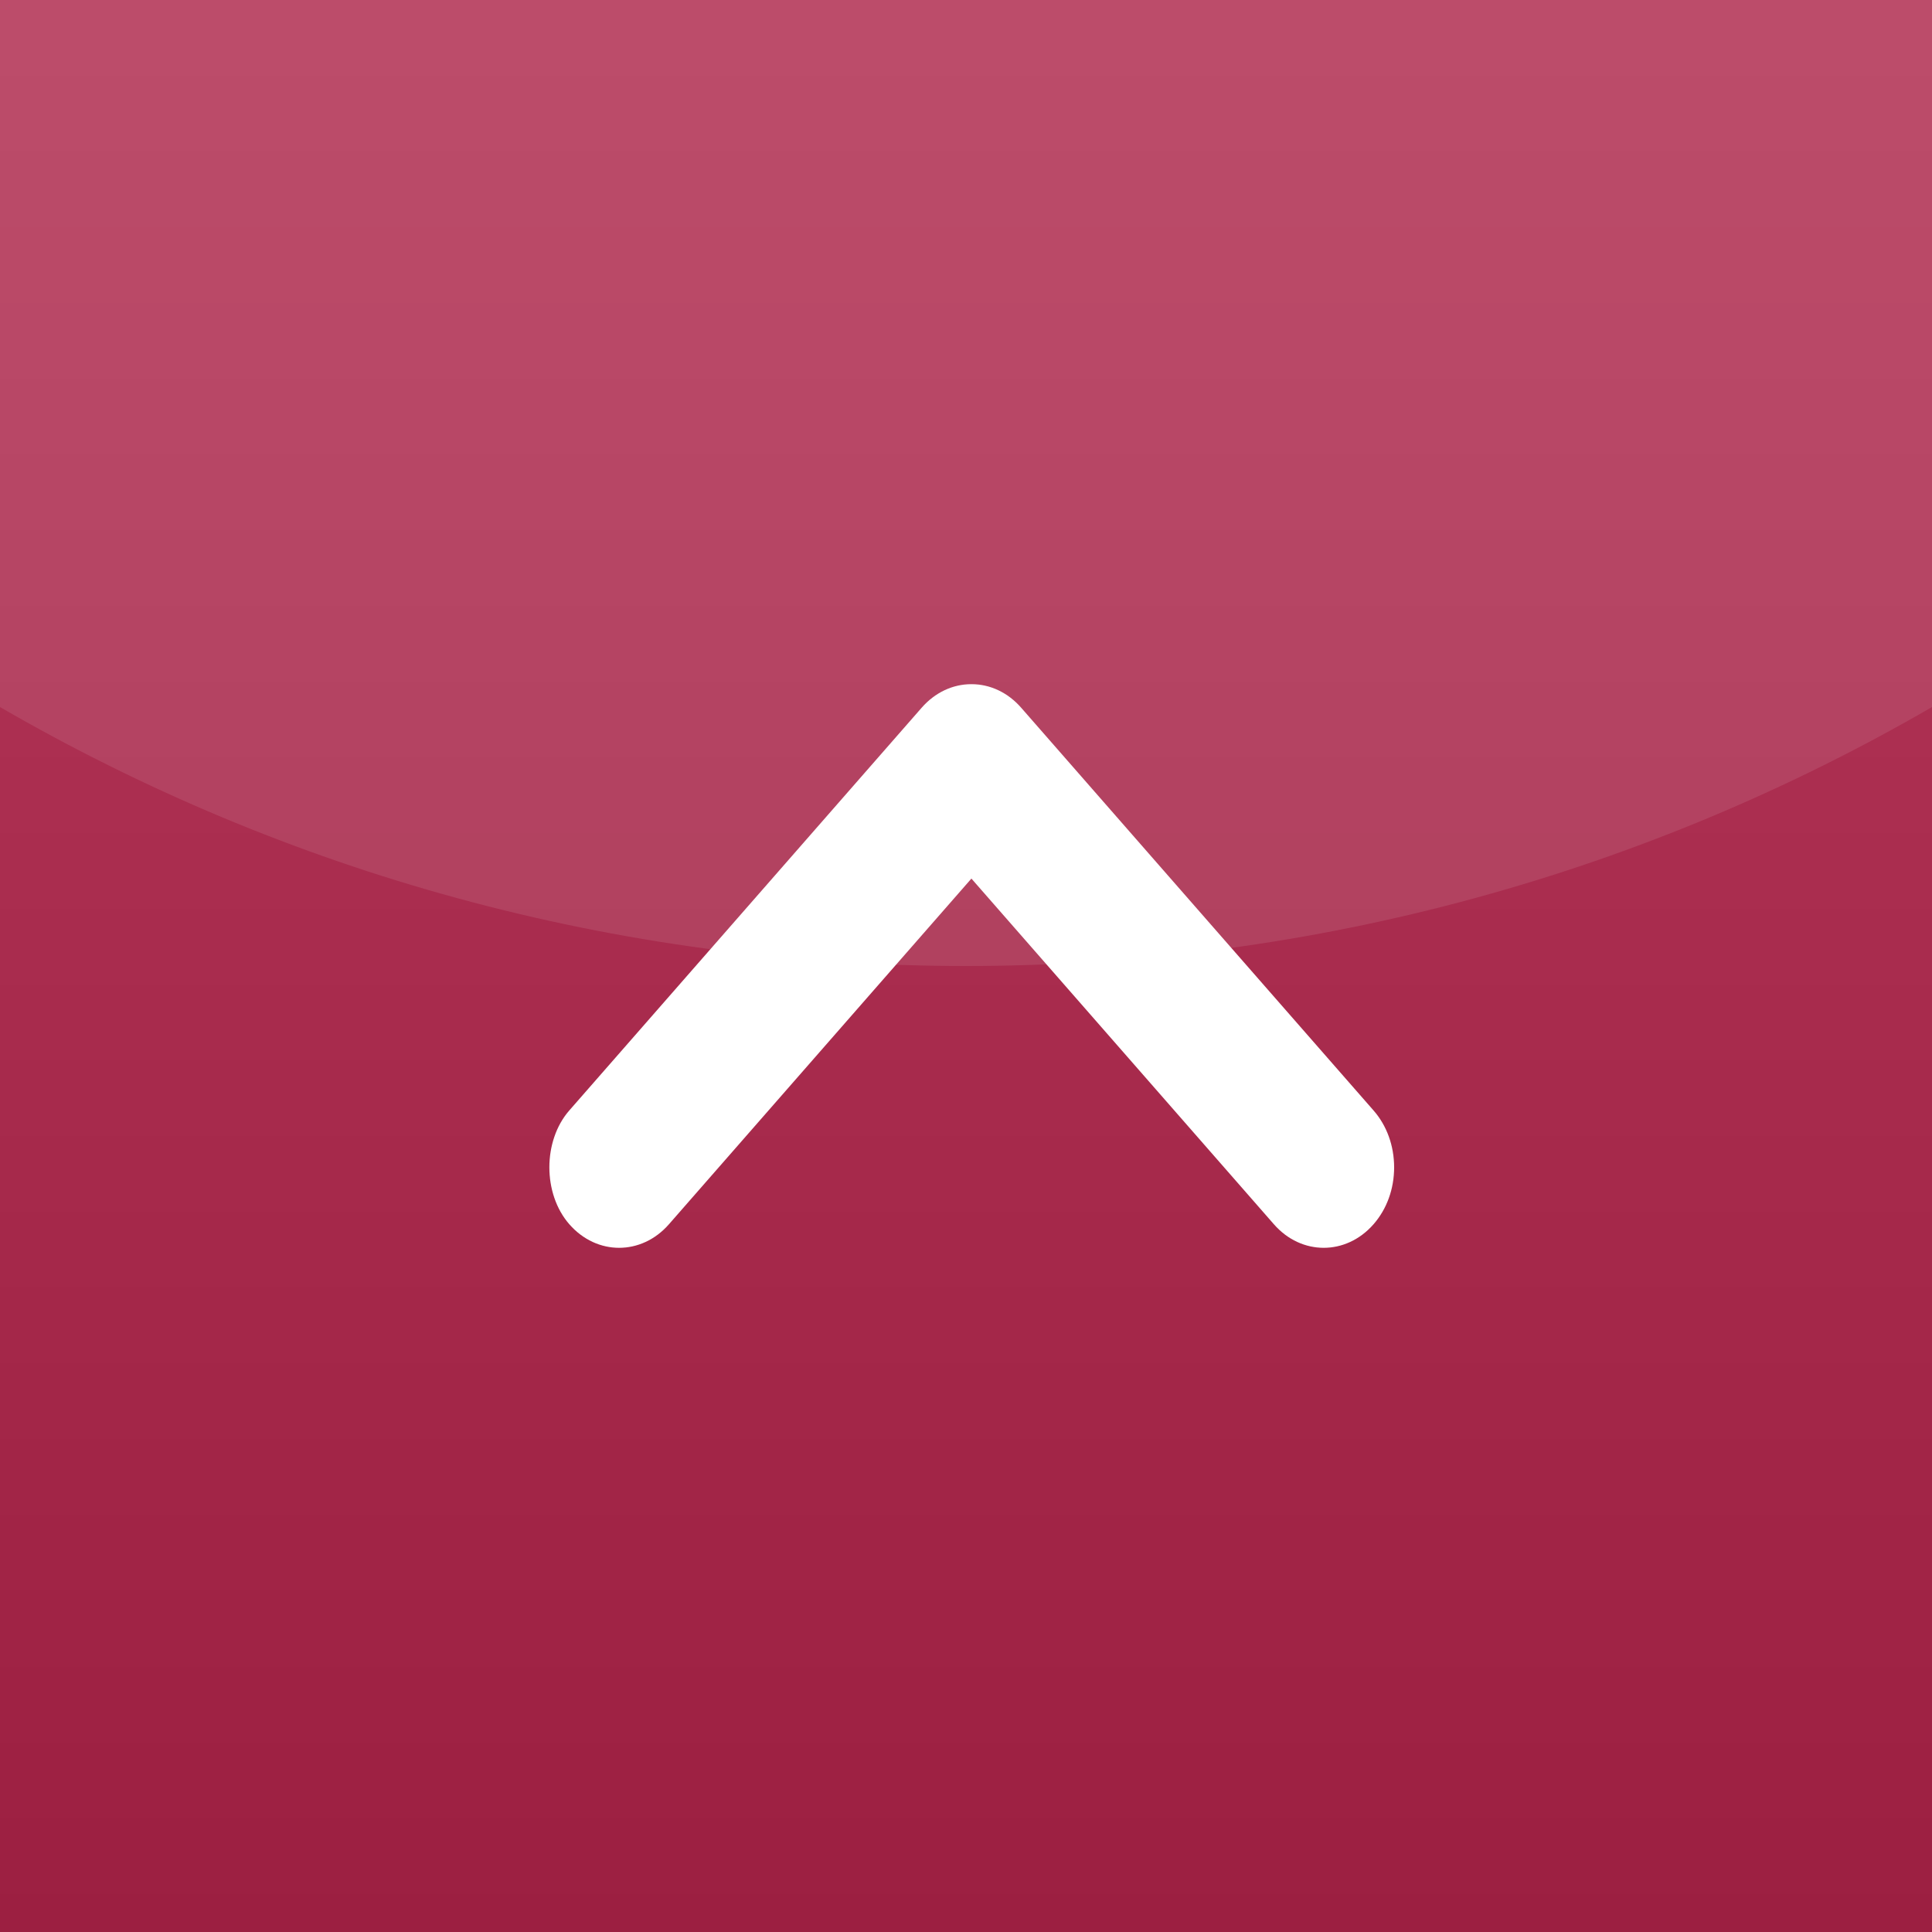
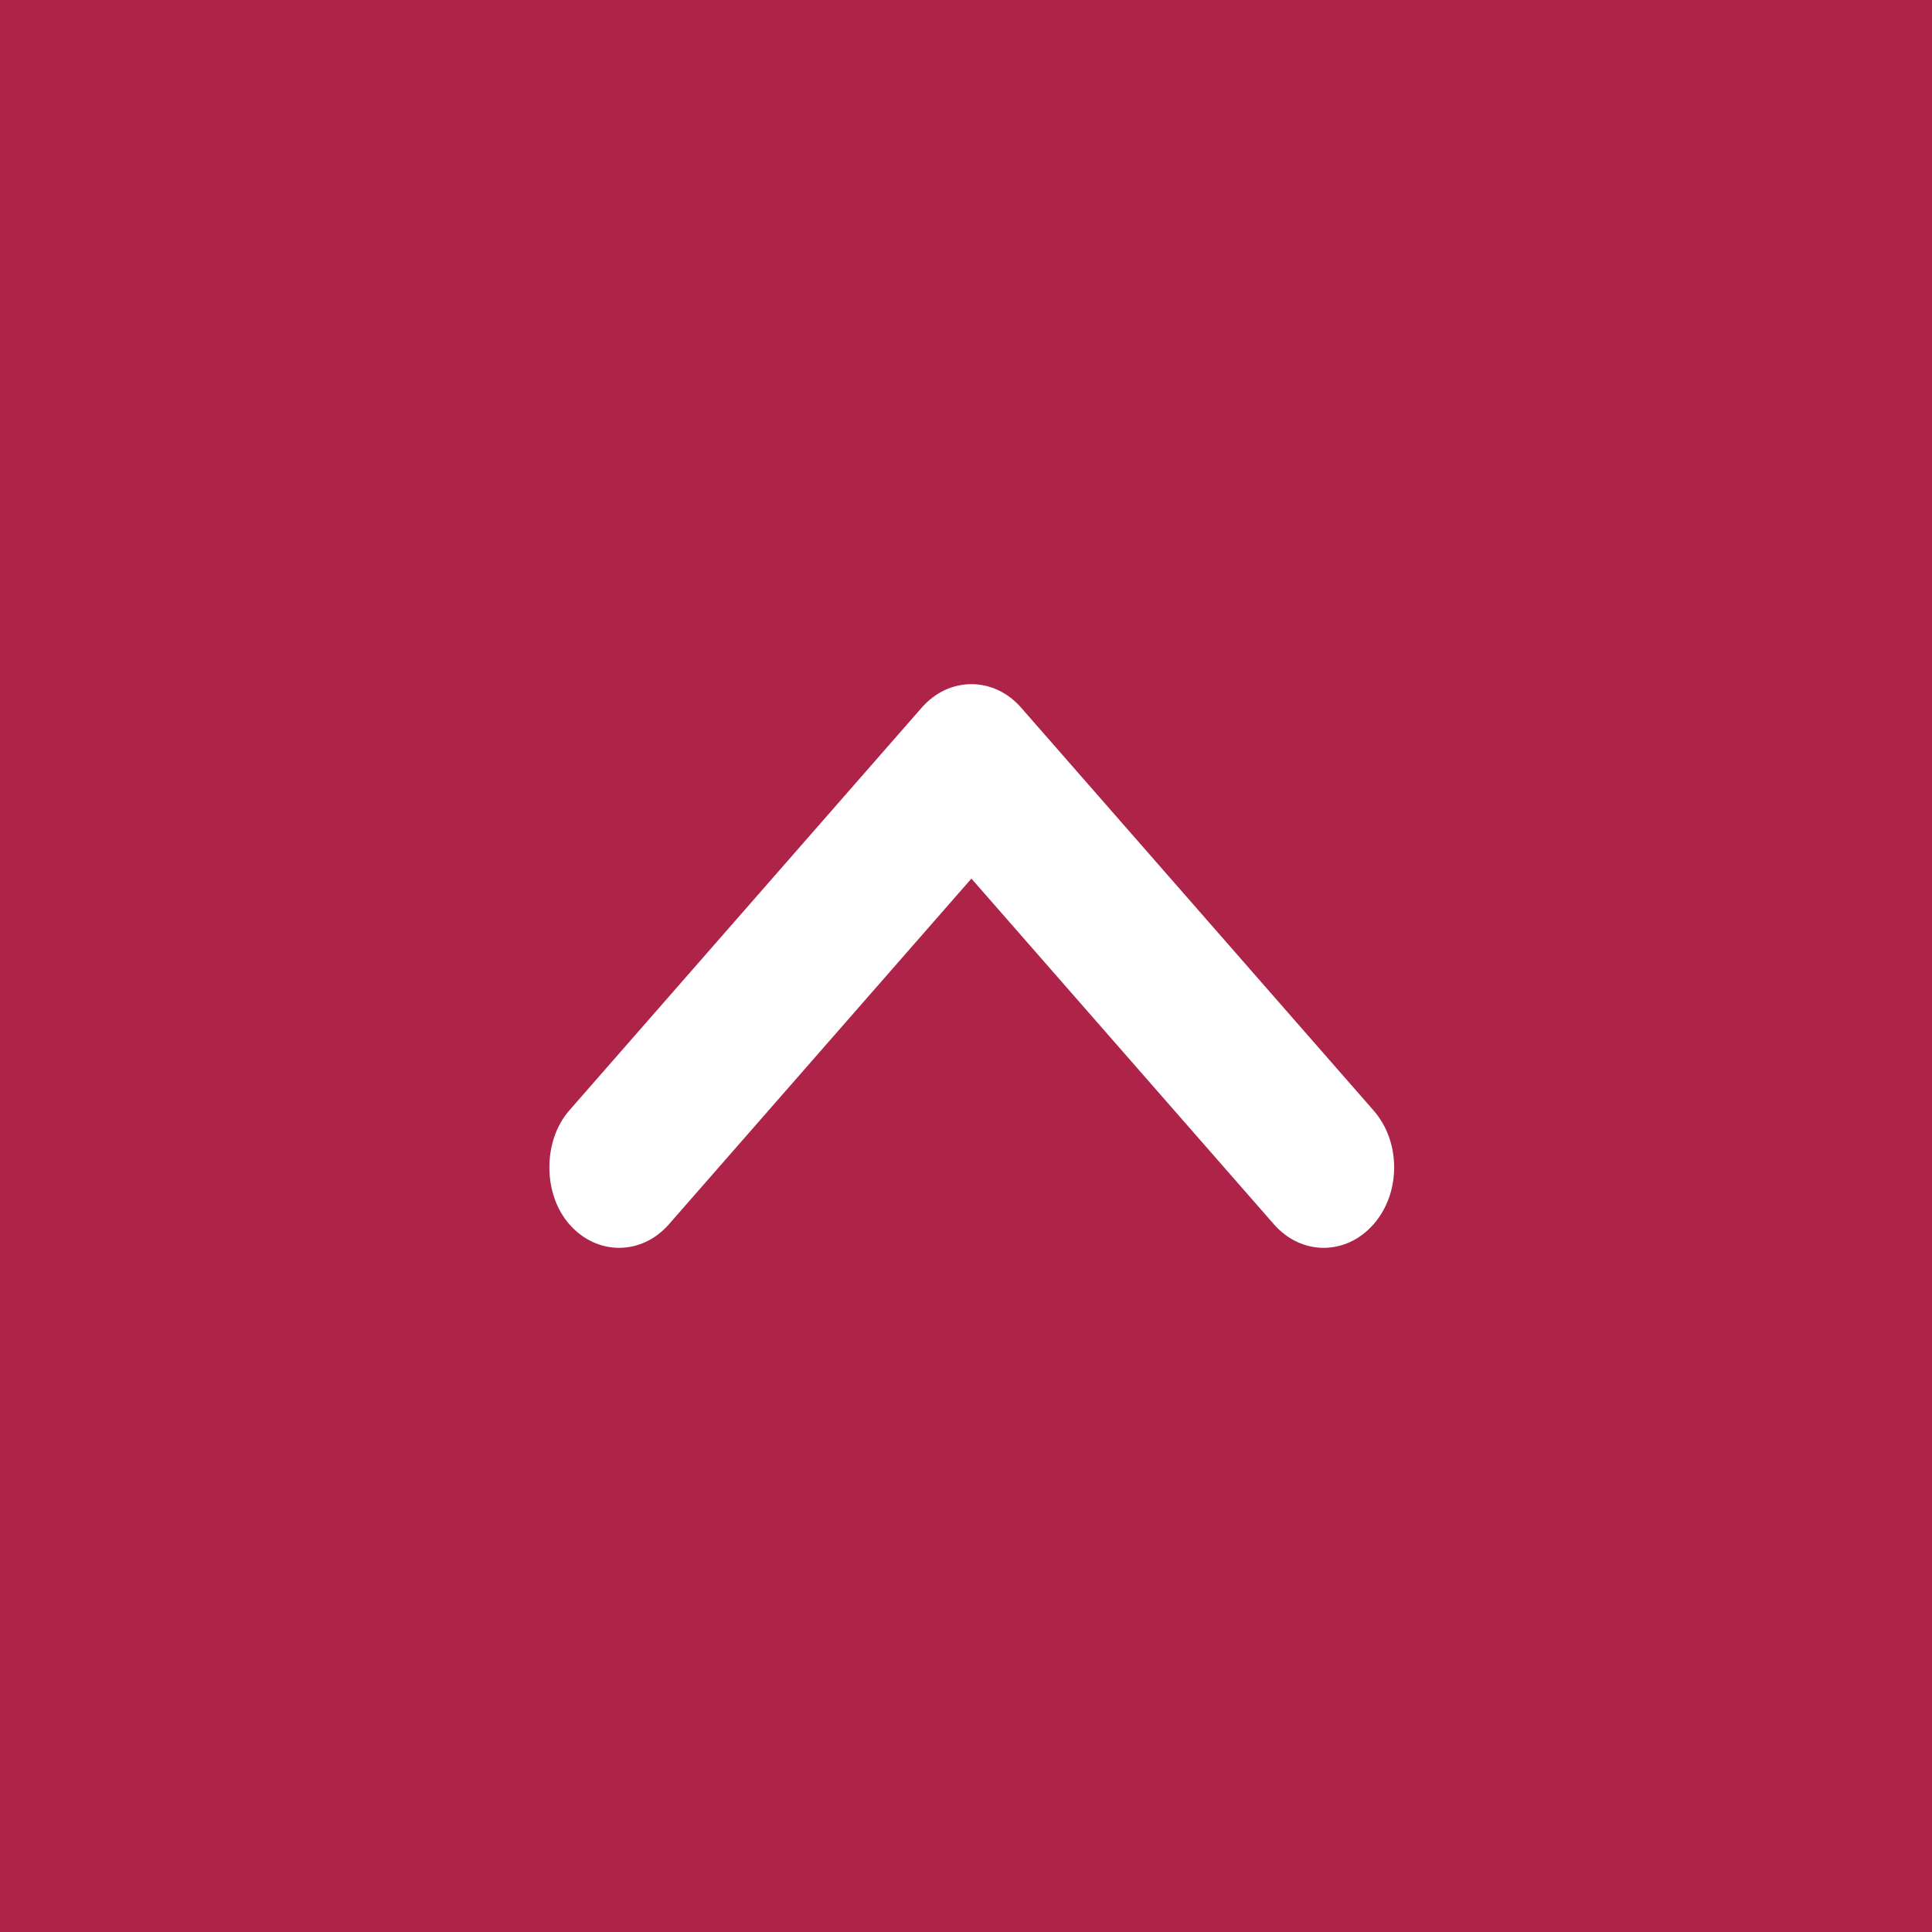
<svg xmlns="http://www.w3.org/2000/svg" version="1.1" id="Ebene_1" x="0px" y="0px" width="50px" height="50px" viewBox="0 0 50 50" enable-background="new 0 0 50 50" xml:space="preserve">
-   <rect fill="#FFFFFF" width="50" height="50" />
-   <path fill="#AE2348" d="M0,0v50h50V0H0z M35.547,31.684c-0.711,0.813-1.868,0.813-2.579,0l-7.828-8.946l-7.828,8.946  c-0.711,0.813-1.868,0.813-2.578,0c-0.689-0.787-0.689-2.16,0-2.947l9.117-10.42c0.345-0.394,0.802-0.611,1.289-0.611  s0.945,0.217,1.289,0.611l9.117,10.42c0.345,0.393,0.534,0.917,0.534,1.473C36.081,30.767,35.892,31.29,35.547,31.684z" />
+   <path fill="#AE2348" d="M0,0v50h50V0H0z M35.547,31.684c-0.711,0.813-1.868,0.813-2.579,0l-7.828-8.946l-7.828,8.946  c-0.711,0.813-1.868,0.813-2.578,0c-0.689-0.787-0.689-2.16,0-2.947l9.117-10.42c0.345-0.394,0.802-0.611,1.289-0.611  s0.945,0.217,1.289,0.611l9.117,10.42c0.345,0.393,0.534,0.917,0.534,1.473C36.081,30.767,35.892,31.29,35.547,31.684" />
  <linearGradient id="SVGID_1_" gradientUnits="userSpaceOnUse" x1="24.92" y1="842.87" x2="24.92" y2="792.87" gradientTransform="matrix(1 0 0 1 0.08 -792.87)">
    <stop offset="0" style="stop-color:#000000" />
    <stop offset="1" style="stop-color:#FFFFFF" />
  </linearGradient>
-   <path opacity="0.1" fill="url(#SVGID_1_)" enable-background="new    " d="M0,0v50h50V0H0z M35.547,31.684  c-0.711,0.813-1.868,0.813-2.579,0l-7.828-8.946l-7.828,8.946c-0.711,0.813-1.868,0.813-2.578,0c-0.689-0.787-0.689-2.16,0-2.947  l9.117-10.42c0.345-0.394,0.802-0.611,1.289-0.611s0.945,0.217,1.289,0.611l9.117,10.42c0.345,0.393,0.534,0.917,0.534,1.473  C36.081,30.767,35.892,31.29,35.547,31.684z" />
-   <path opacity="0.1" fill="#FFFFFF" d="M0,0v18.298C7.353,22.557,15.889,25,25,25c9.111,0,17.647-2.443,25-6.702V0H0z" />
</svg>